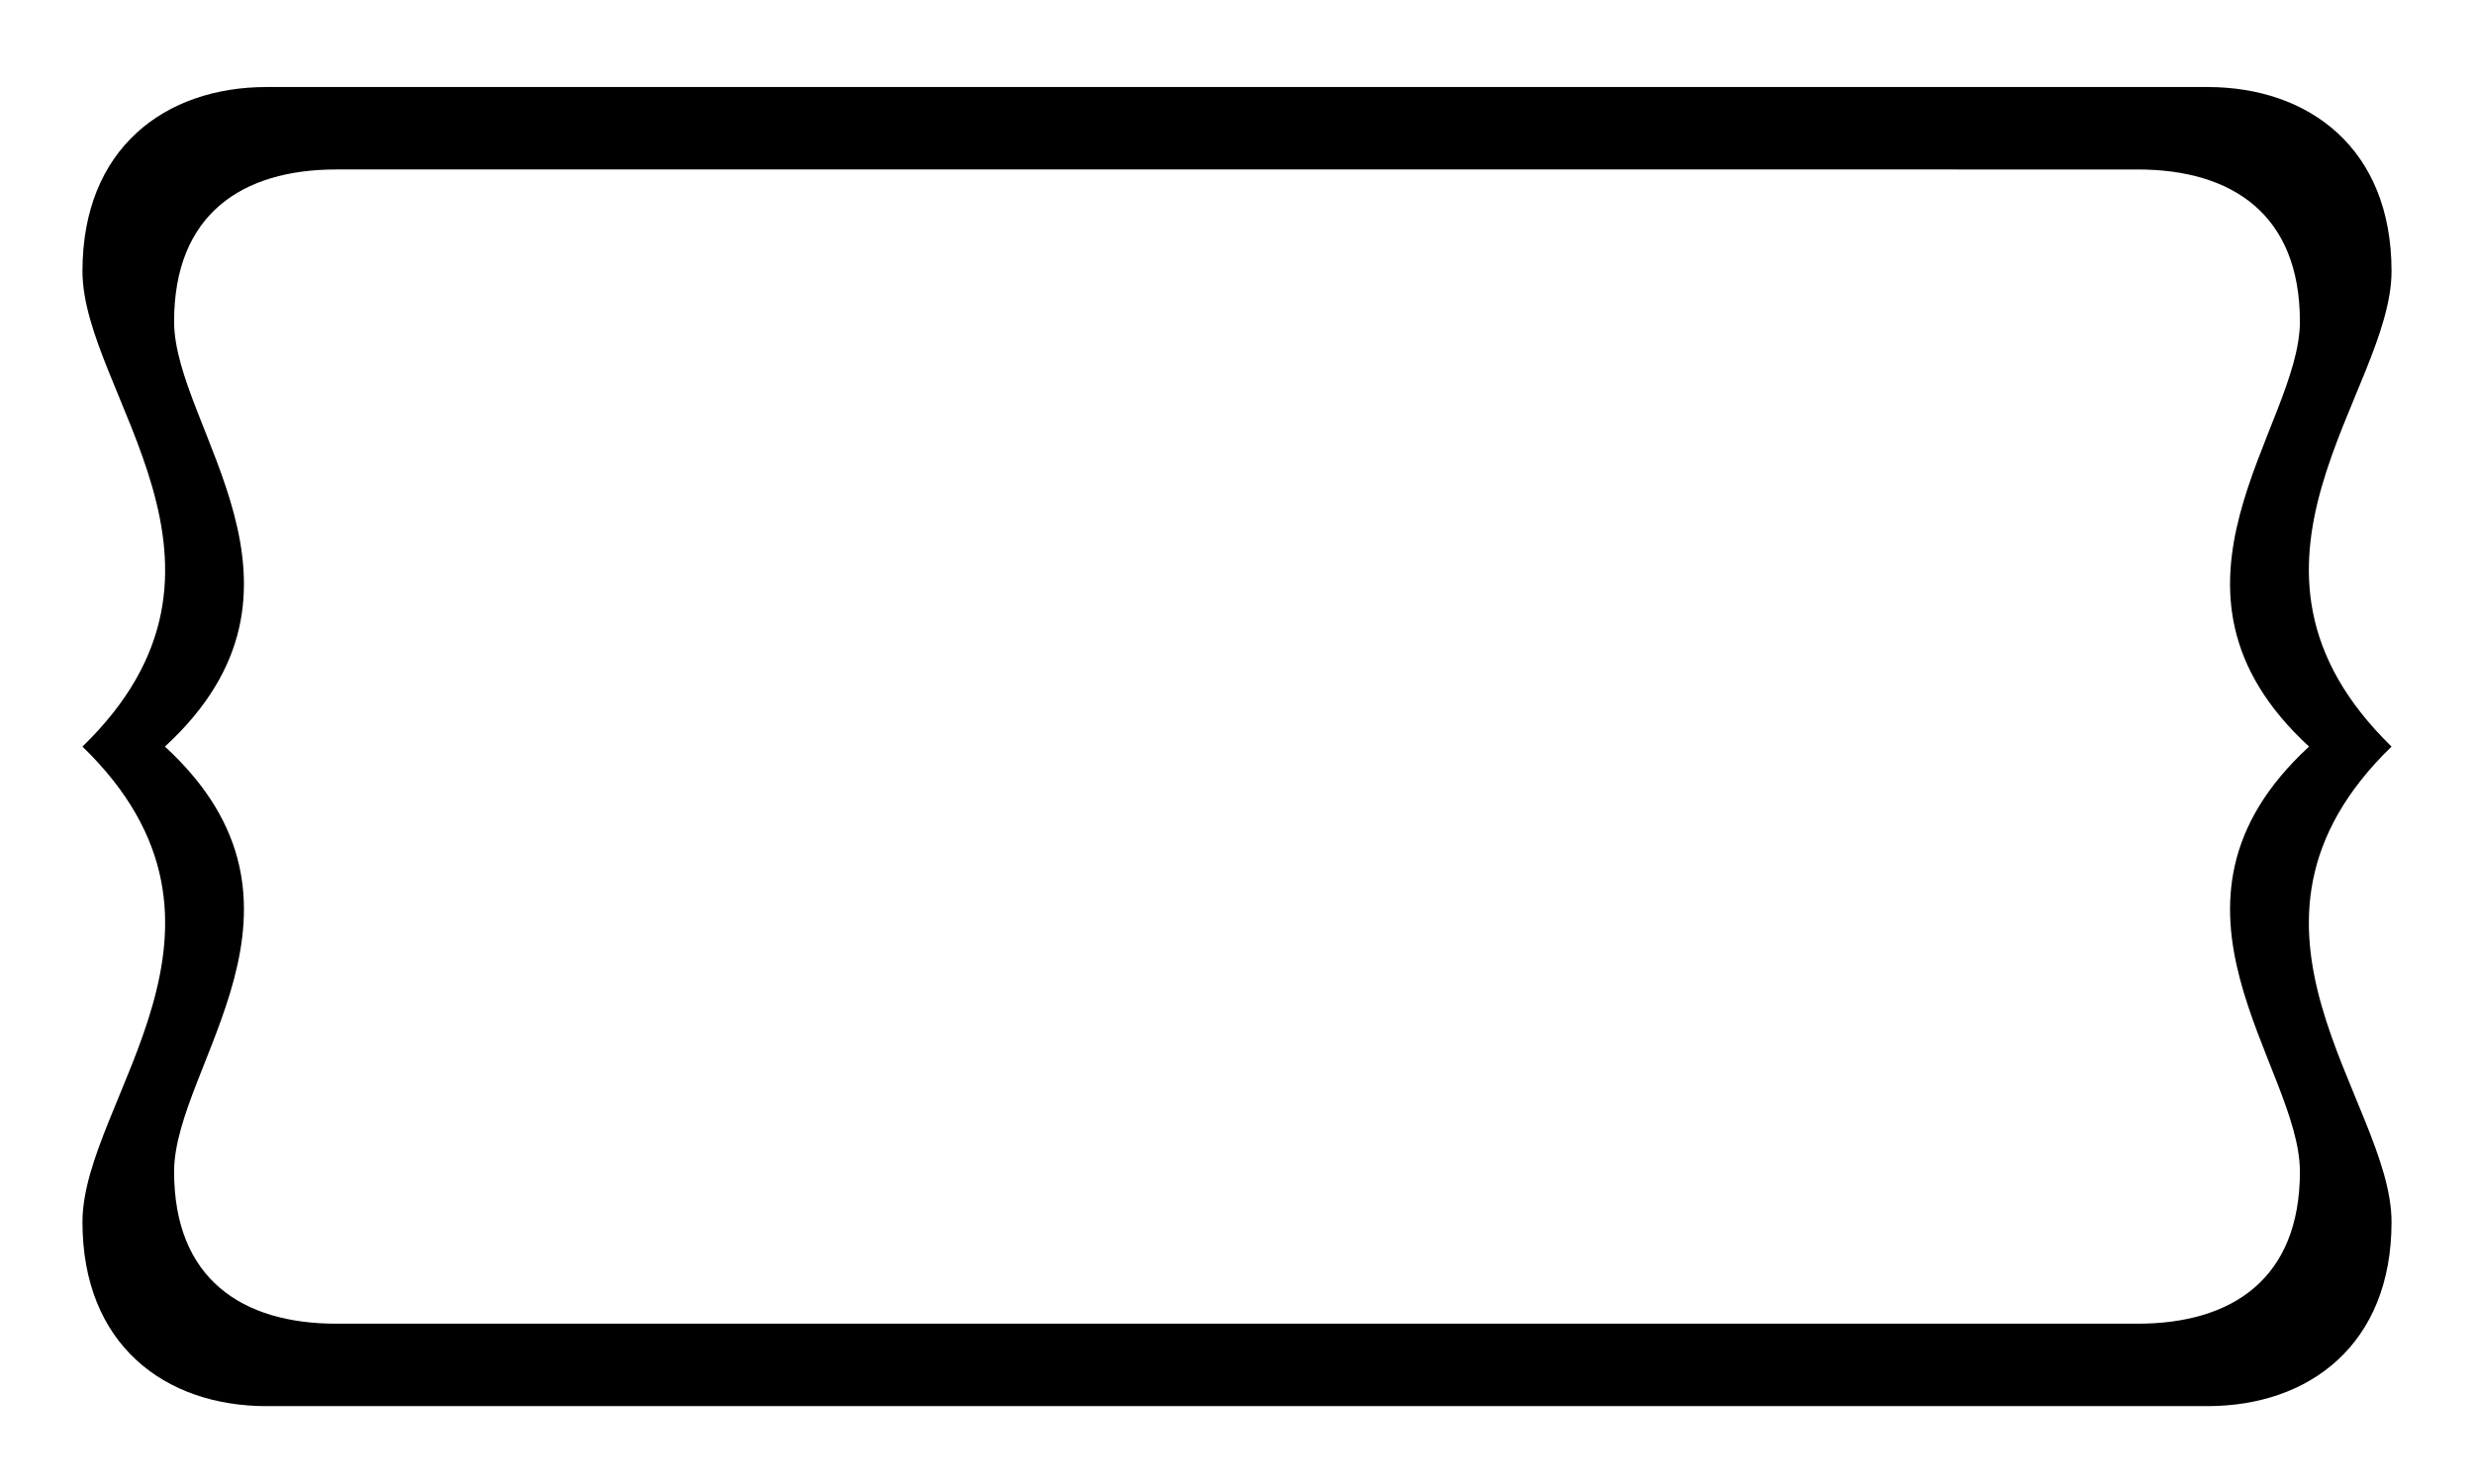
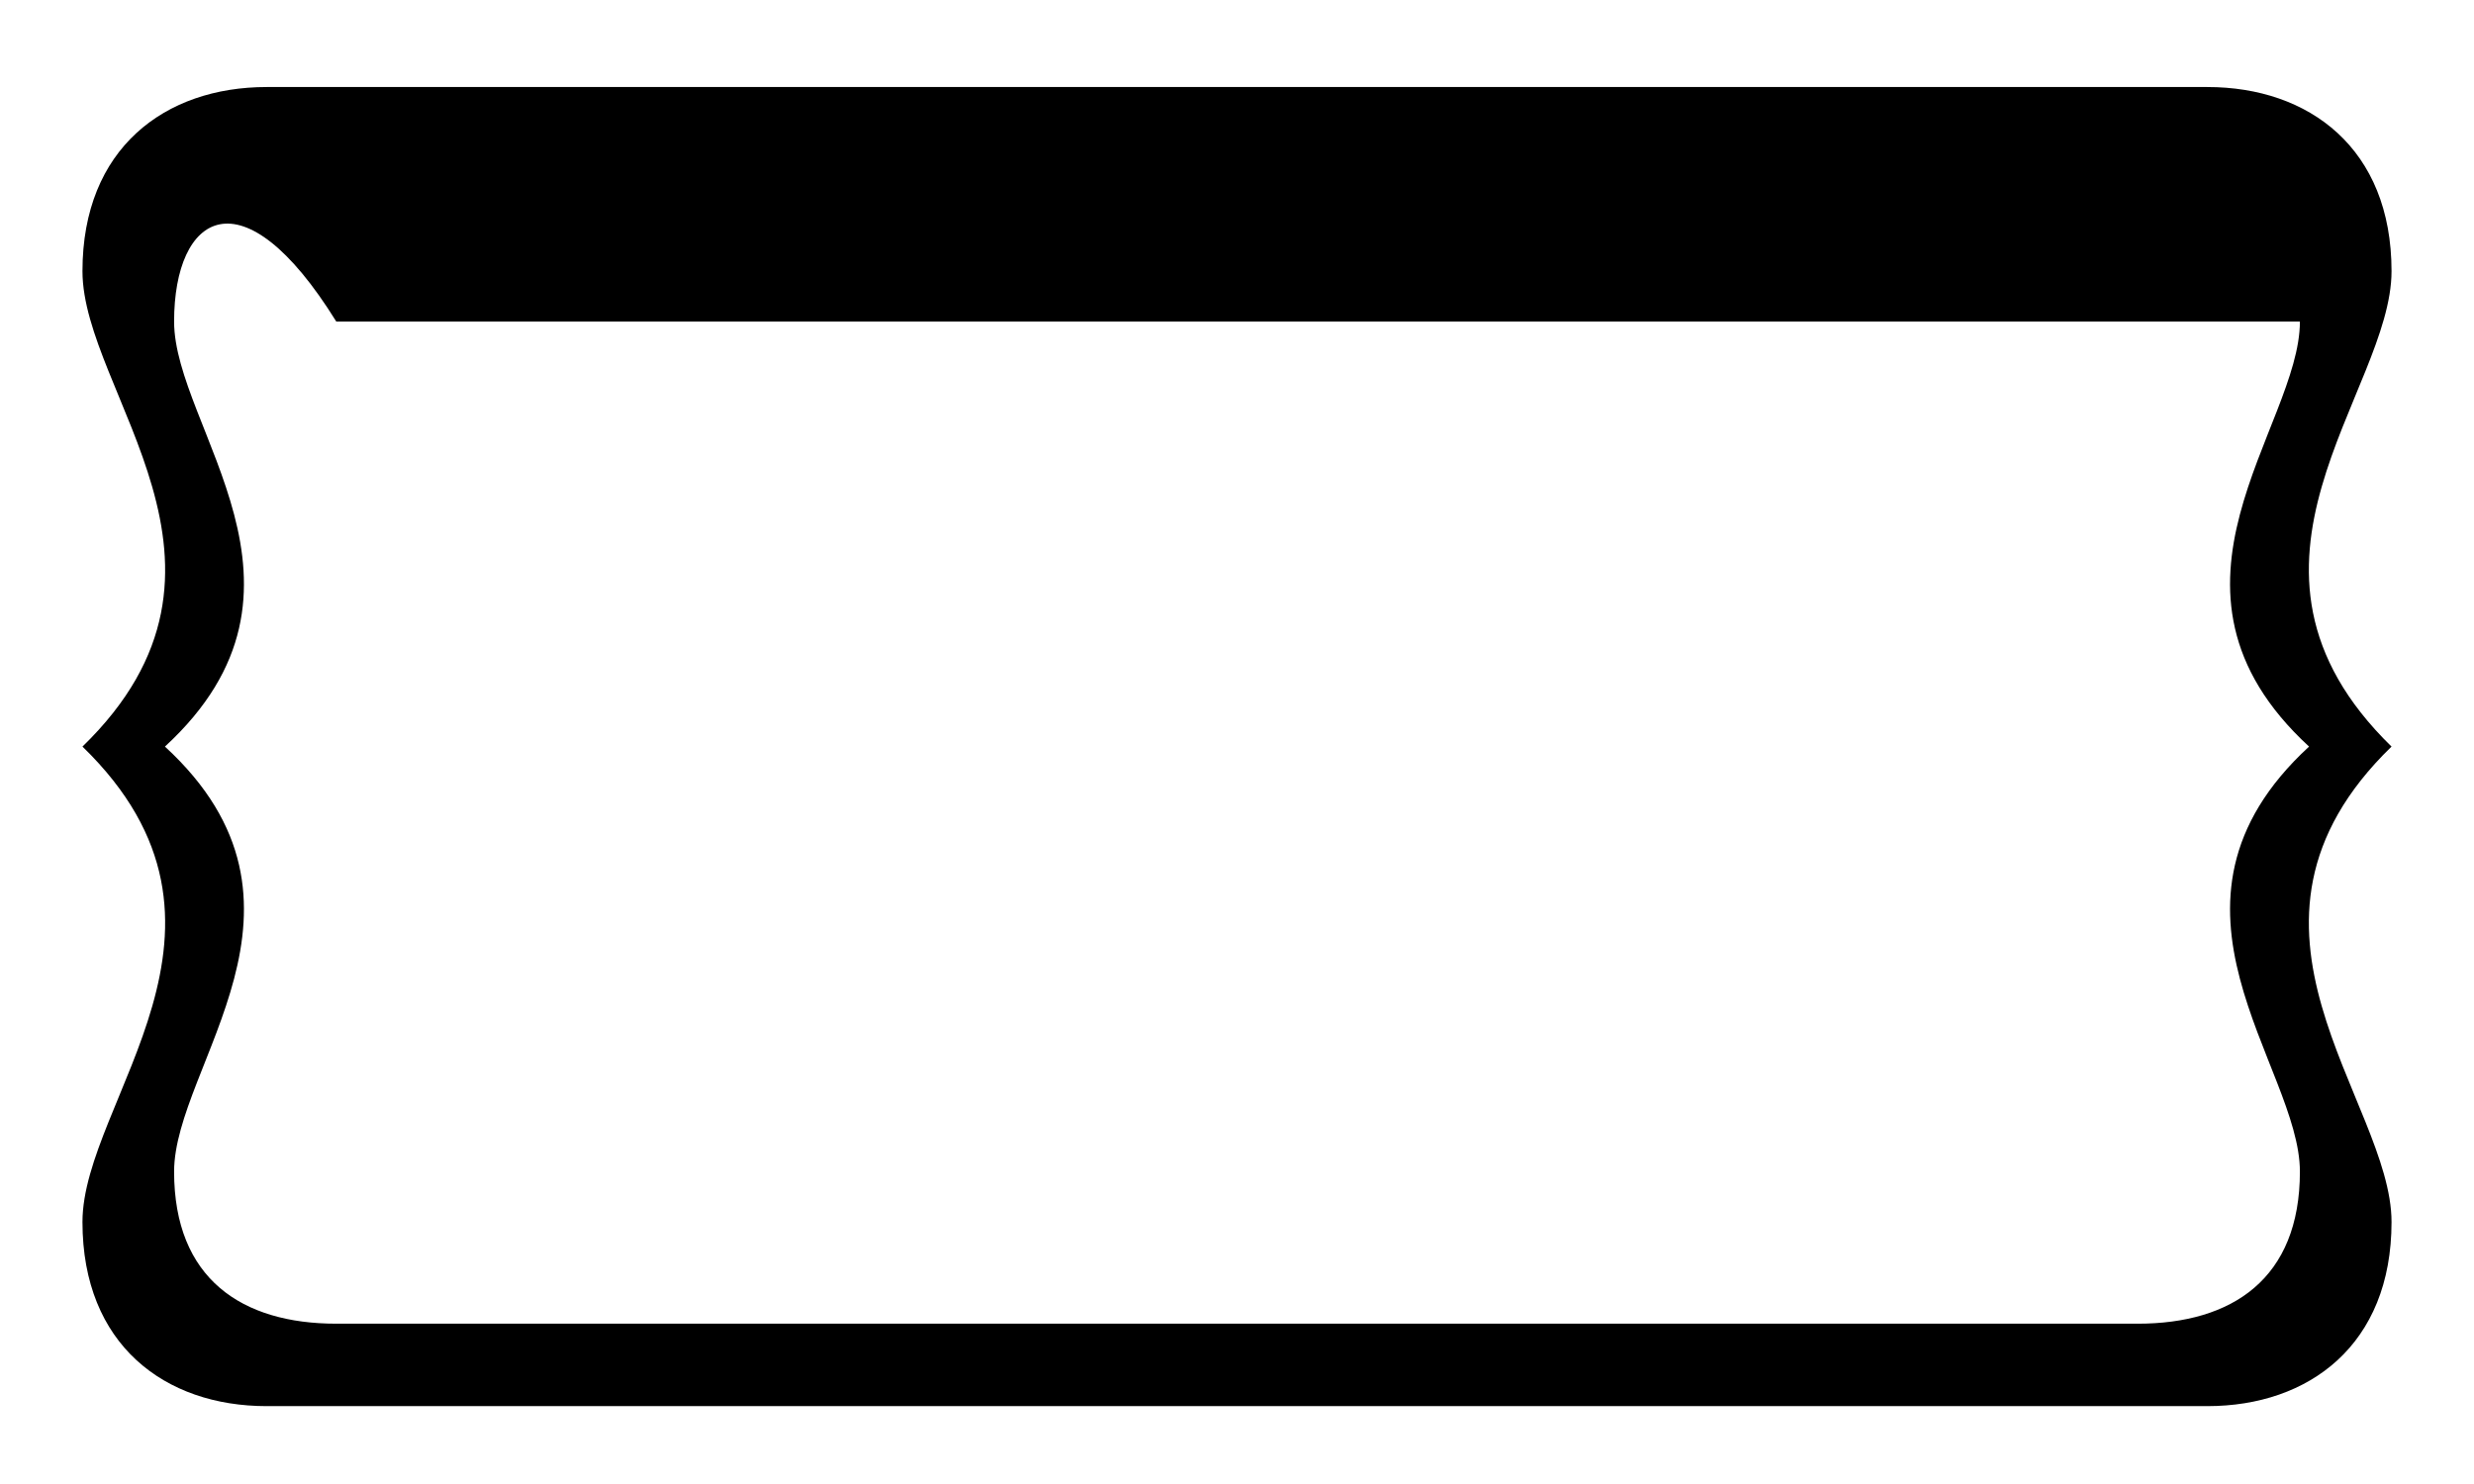
<svg xmlns="http://www.w3.org/2000/svg" version="1.1" id="Guides" x="0px" y="0px" viewBox="0 0 270 162" style="enable-background:new 0 0 270 162;" xml:space="preserve">
-   <path d="M9,81.5c20.3-19.7,0-38.6,0-51.9C9,16.2,18,9.5,29.1,9.5H135h105.9c11.1,0,20.1,6.7,20.1,20.1c0,13.3-20.3,32.1,0,51.9l0,0  c-20.3,19.7,0,38.6,0,51.9c0,13.4-9,20.1-20.1,20.1H135H29.1C18,153.5,9,146.8,9,133.4C9,120.1,29.3,101.2,9,81.5L9,81.5z M18,81.5  c18.8,17.3,1,34.8,1,46.4c0,11.7,7.4,16.6,17.7,16.6H135h98.3c10.3,0,17.7-4.9,17.7-16.6c0-11.6-17.8-29.1,1-46.4l0,0  c-18.8-17.3-1-34.8-1-46.4c0-11.7-7.4-16.6-17.7-16.6H135H36.7C26.4,18.5,19,23.4,19,35.1C19,46.7,36.8,64.2,18,81.5L18,81.5z" />
+   <path d="M9,81.5c20.3-19.7,0-38.6,0-51.9C9,16.2,18,9.5,29.1,9.5H135h105.9c11.1,0,20.1,6.7,20.1,20.1c0,13.3-20.3,32.1,0,51.9l0,0  c-20.3,19.7,0,38.6,0,51.9c0,13.4-9,20.1-20.1,20.1H135H29.1C18,153.5,9,146.8,9,133.4C9,120.1,29.3,101.2,9,81.5L9,81.5z M18,81.5  c18.8,17.3,1,34.8,1,46.4c0,11.7,7.4,16.6,17.7,16.6H135h98.3c10.3,0,17.7-4.9,17.7-16.6c0-11.6-17.8-29.1,1-46.4l0,0  c-18.8-17.3-1-34.8-1-46.4H135H36.7C26.4,18.5,19,23.4,19,35.1C19,46.7,36.8,64.2,18,81.5L18,81.5z" />
</svg>